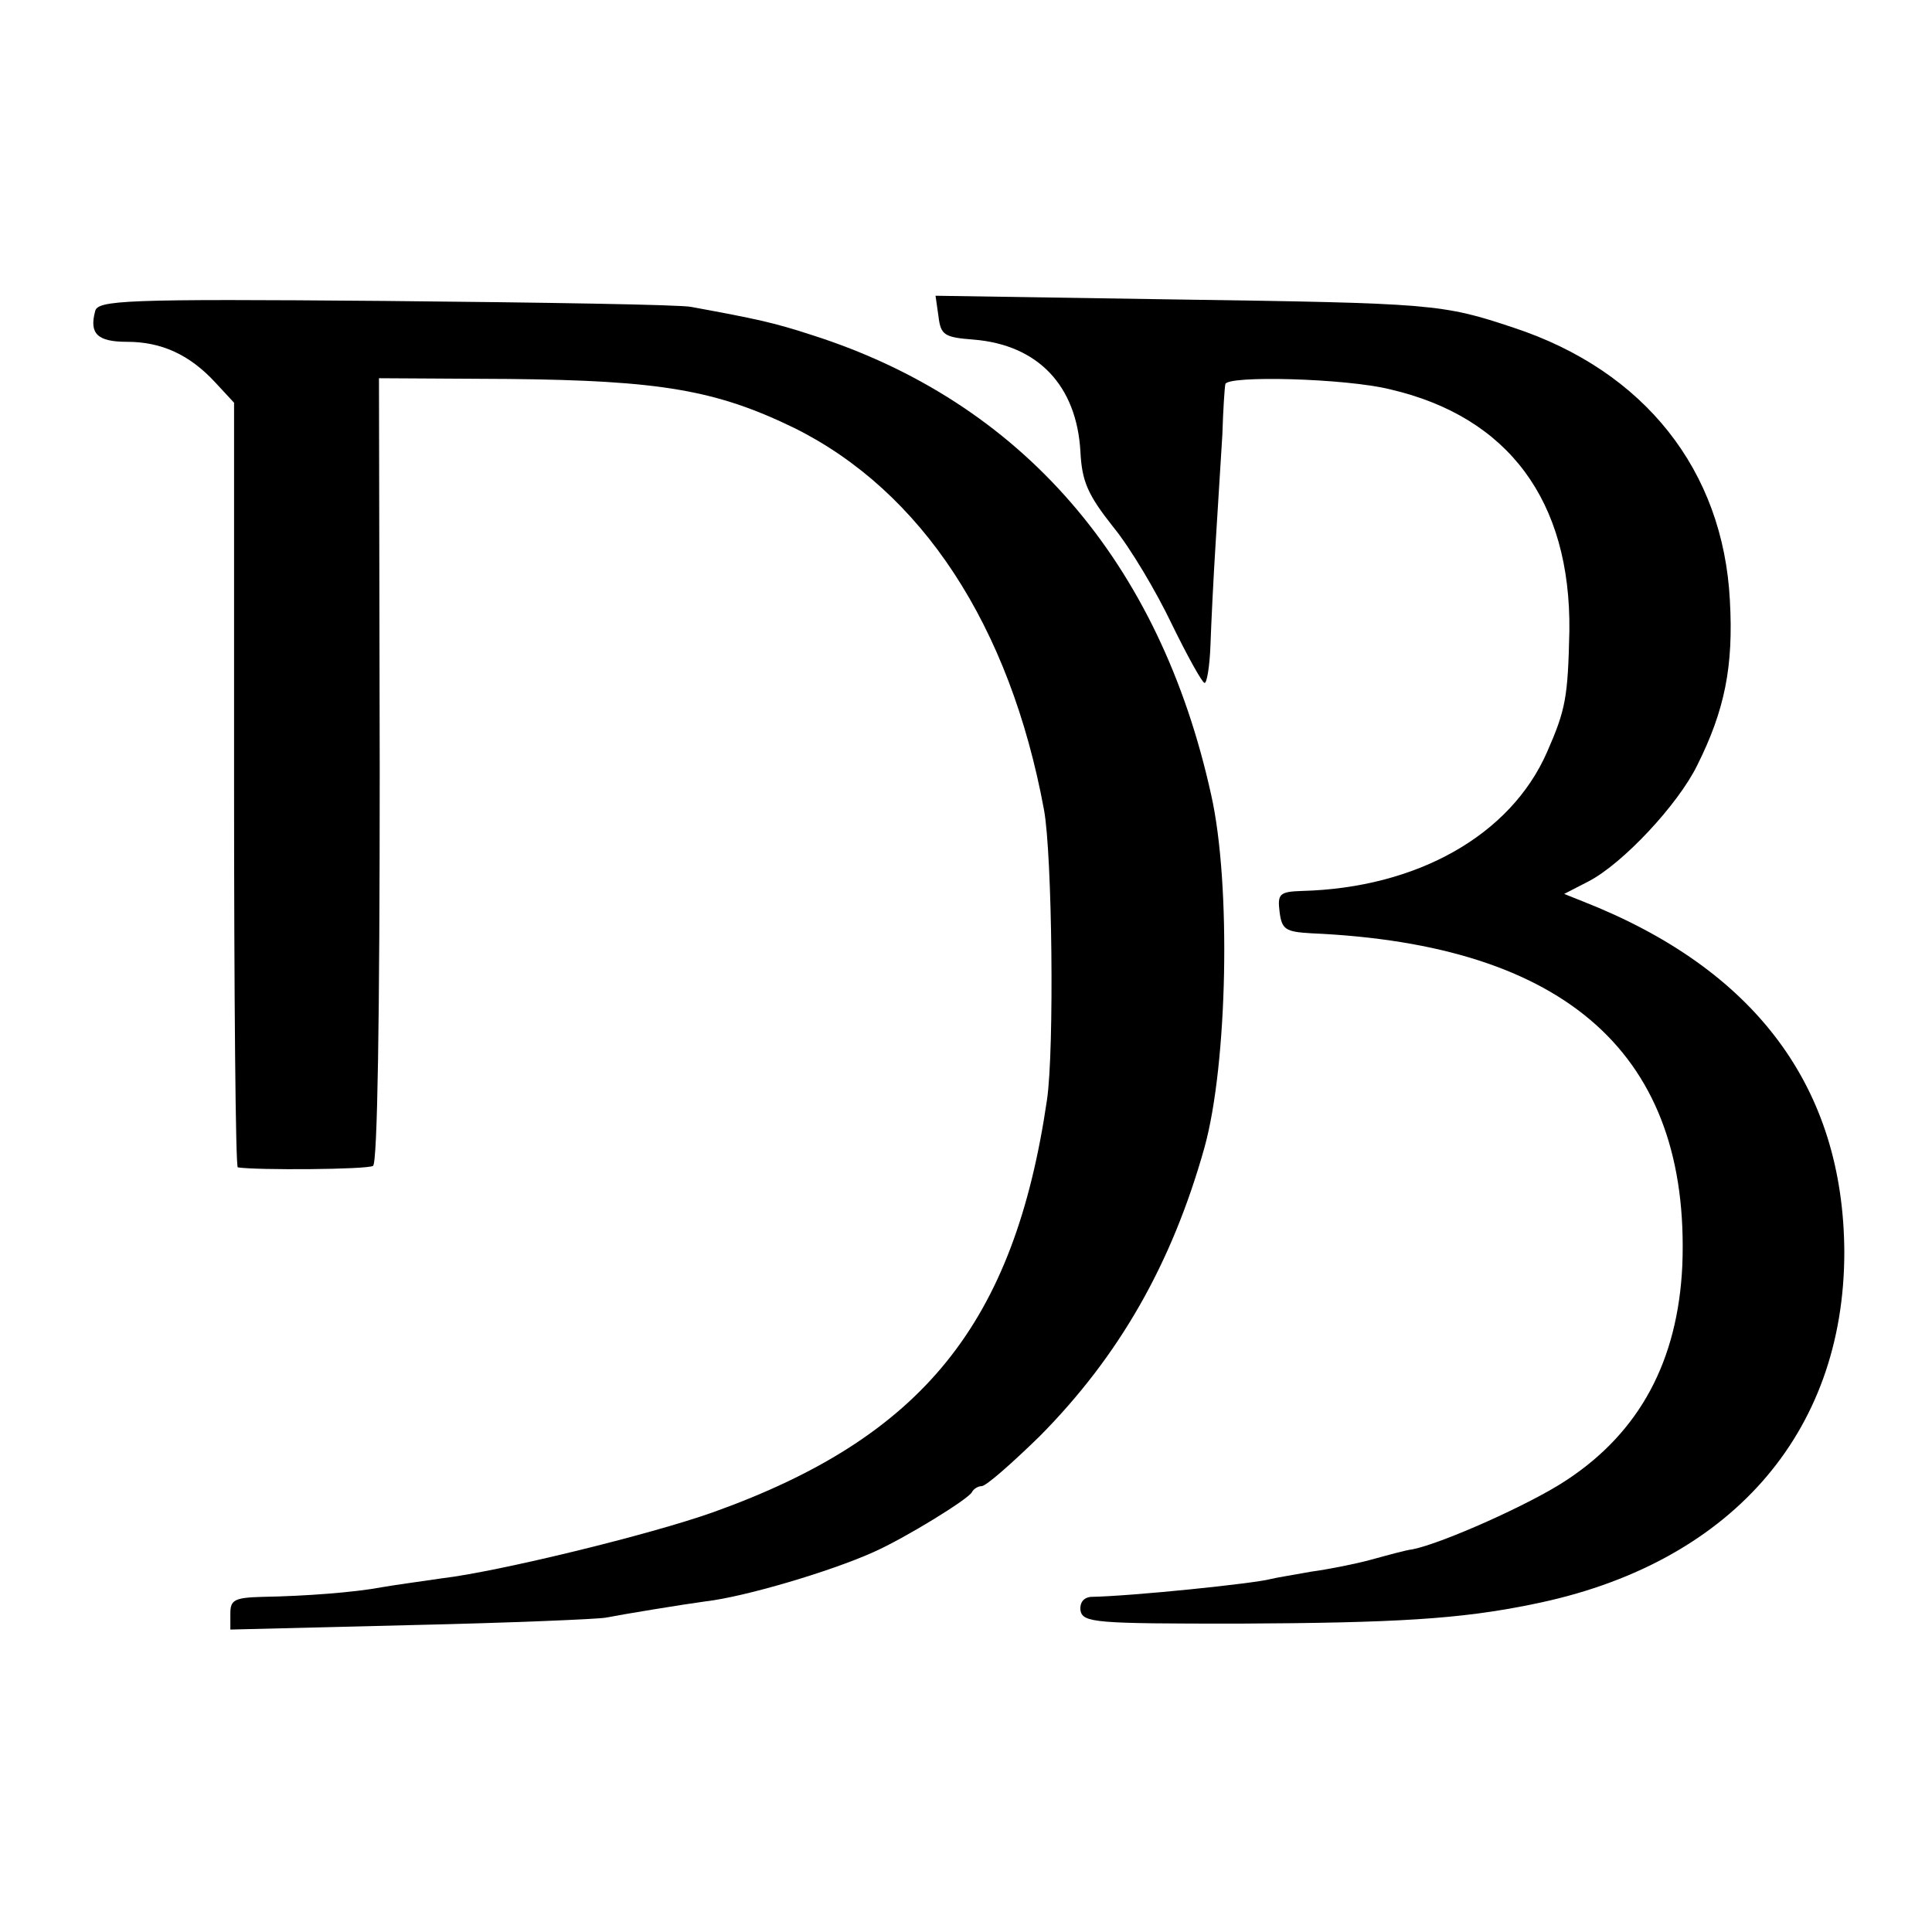
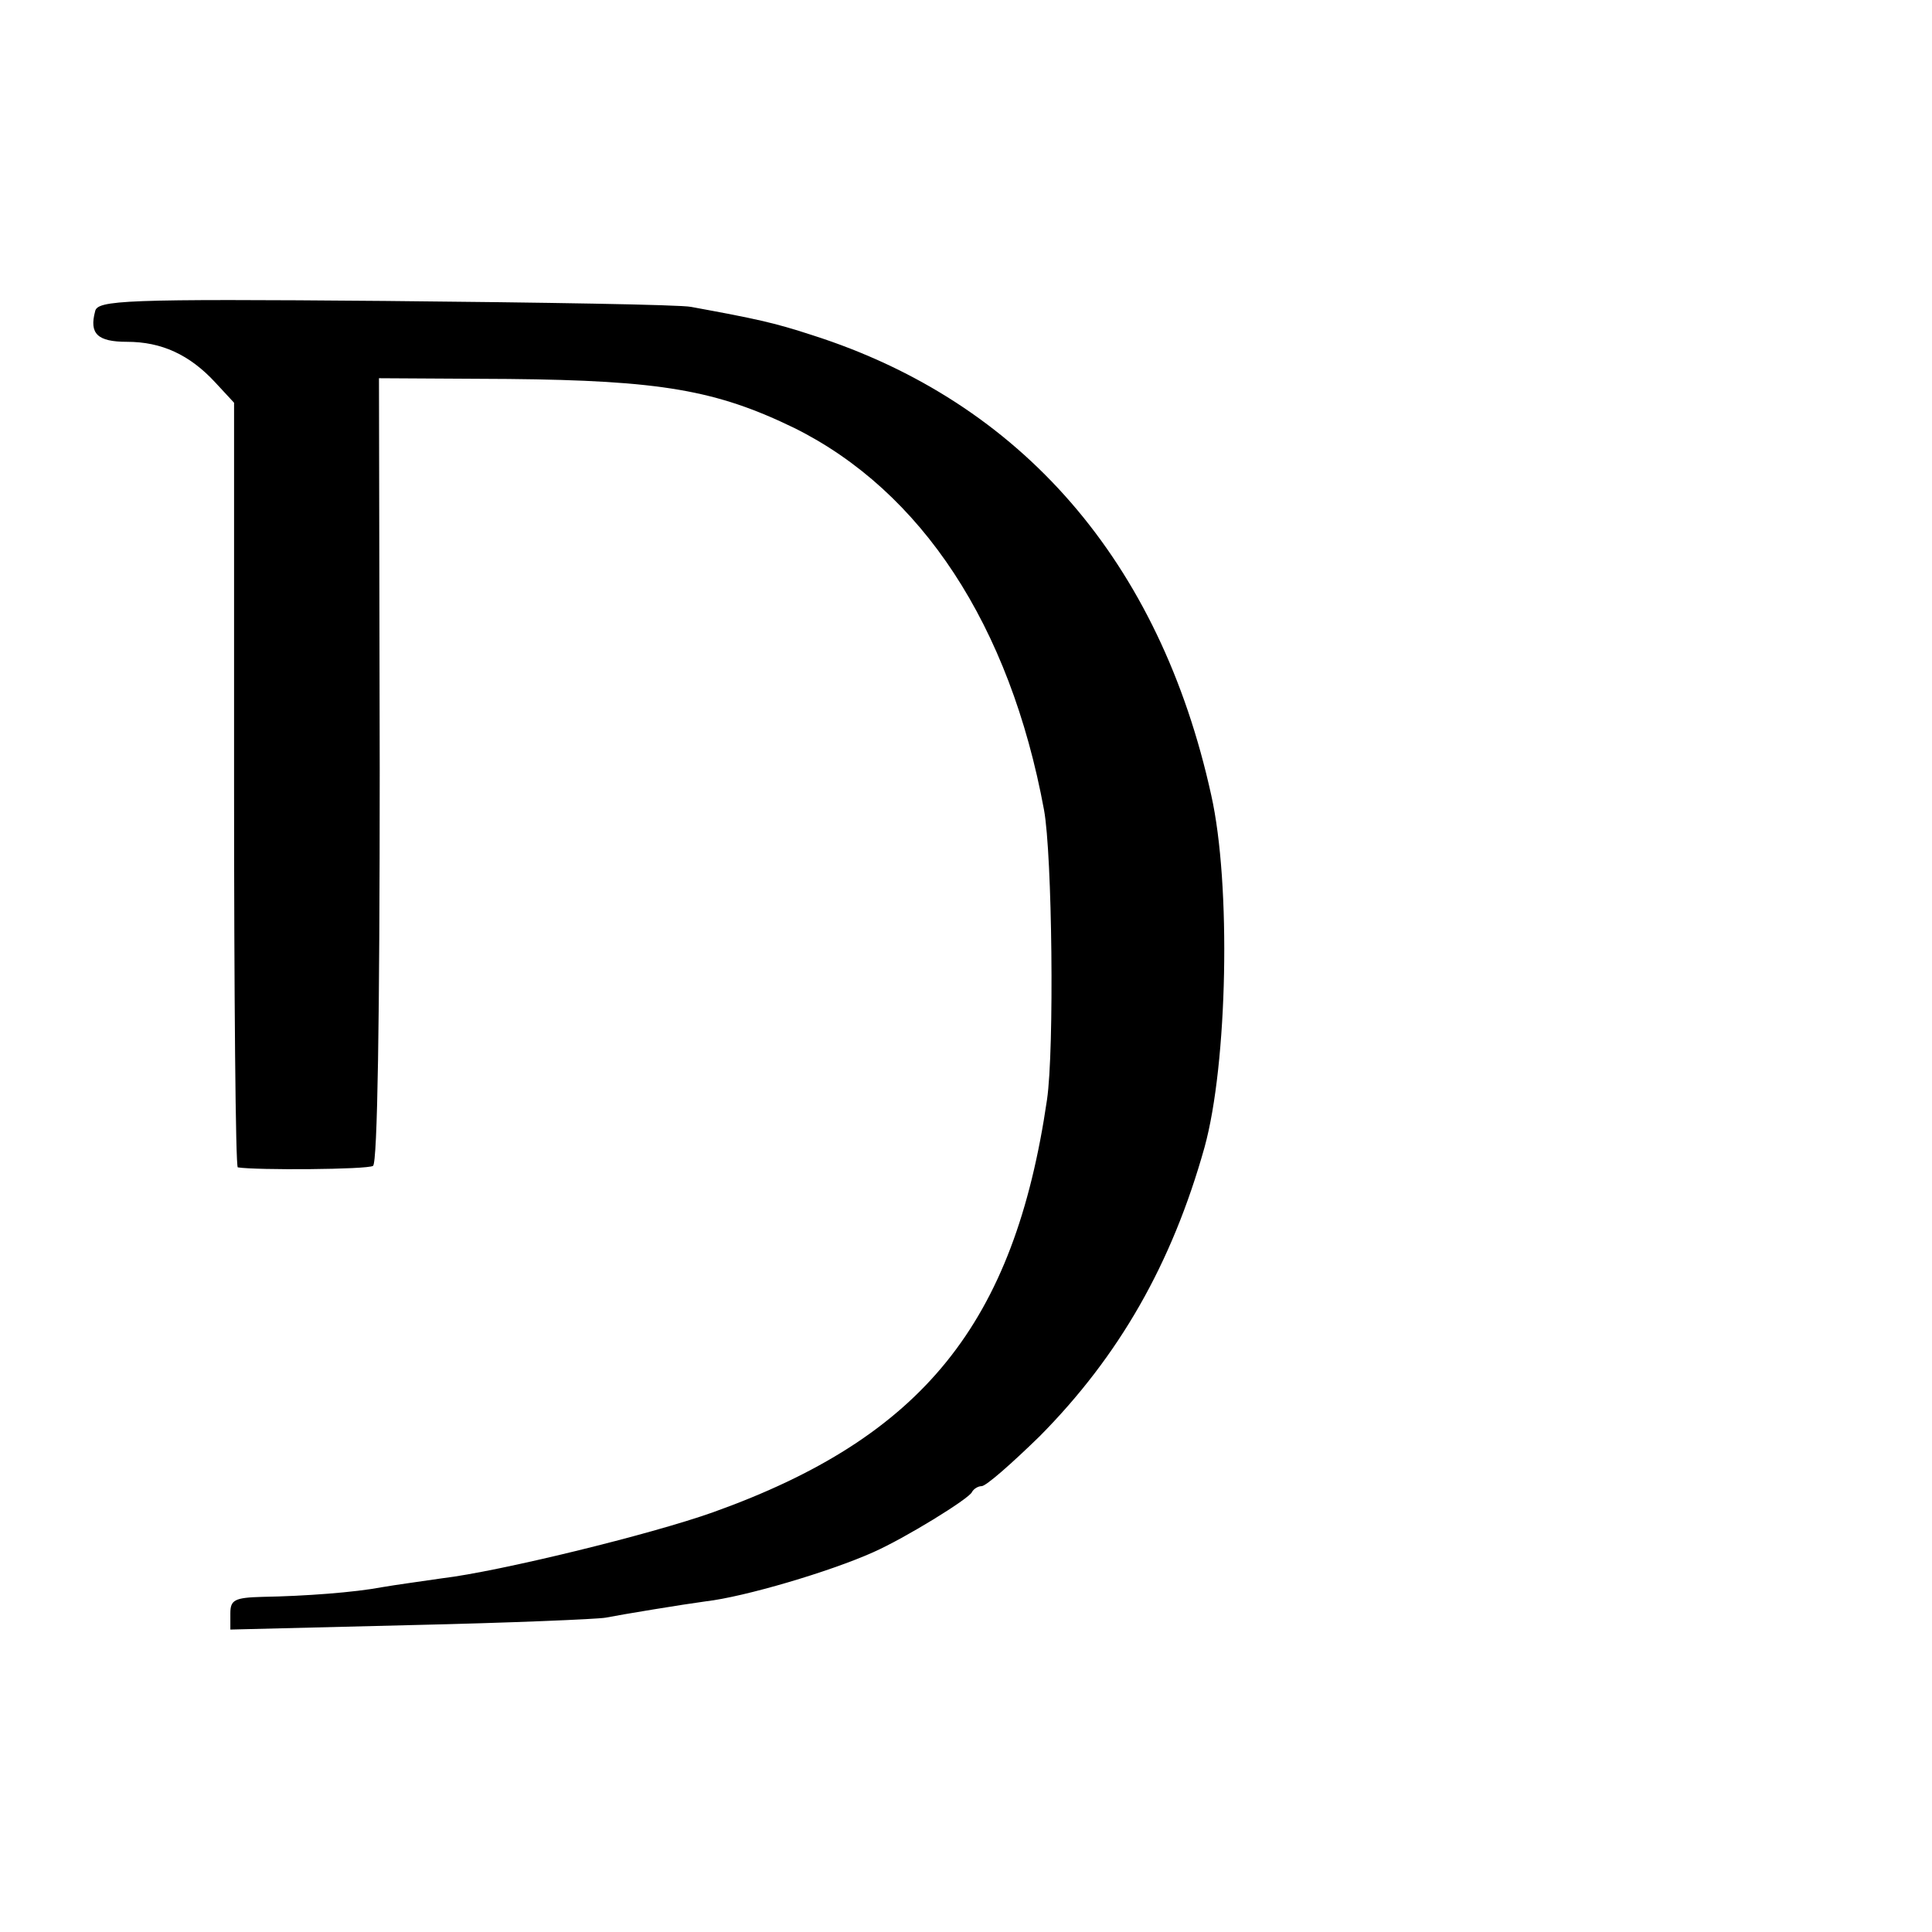
<svg xmlns="http://www.w3.org/2000/svg" version="1.0" width="260pt" height="260pt" viewBox="0 0 260 260" preserveAspectRatio="xMidYMid meet">
  <g transform="translate(0,260) scale(0.1,-0.1)" fill="#000000" stroke="none">
    <path d="M128 2181 c-8 -30 3 -41 43 -41 46 0 84 -17 119 -55 l25 -27 0 -514 c0 -283 2 -514 5 -515 25 -4 174 -3 182 2 6 4 9 198 9 533 l-1 527 174 -1 c205 -2 280 -15 385 -66 171 -85 290 -265 336 -514 11 -60 14 -322 4 -390 -44 -301 -167 -454 -449 -555 -84 -30 -289 -80 -365 -89 -27 -4 -64 -9 -81 -12 -37 -7 -103 -12 -161 -13 -37 -1 -43 -4 -43 -22 l0 -22 243 6 c133 3 251 8 262 10 20 4 105 18 135 22 52 6 167 40 225 66 43 19 129 72 133 81 2 4 8 8 13 8 6 0 40 30 78 67 107 108 178 232 222 389 31 112 36 354 9 474 -69 314 -255 529 -537 619 -52 17 -76 22 -163 38 -14 3 -199 6 -412 8 -352 3 -387 1 -390 -14z" />
-     <path d="M1263 2174 c3 -25 8 -28 47 -31 87 -7 139 -62 144 -151 2 -40 10 -58 44 -101 23 -28 58 -87 79 -131 21 -43 41 -79 44 -79 3 -1 7 22 8 51 1 29 4 91 7 138 3 47 7 112 9 145 1 33 3 63 4 68 2 12 162 8 222 -7 159 -37 243 -150 241 -325 -2 -90 -5 -106 -30 -163 -49 -112 -175 -183 -330 -187 -30 -1 -33 -4 -30 -28 3 -24 8 -27 43 -29 344 -15 510 -164 499 -447 -6 -128 -57 -224 -156 -289 -48 -32 -167 -85 -207 -93 -9 -1 -34 -8 -56 -14 -22 -6 -58 -13 -80 -16 -22 -4 -47 -8 -55 -10 -22 -6 -186 -23 -242 -24 -10 -1 -15 -8 -14 -18 3 -17 20 -18 212 -18 212 1 299 6 396 26 265 53 420 229 420 474 -1 222 -120 381 -352 472 l-25 10 33 17 c46 24 120 103 146 156 37 74 49 133 44 222 -9 175 -115 309 -291 367 -96 32 -108 33 -455 38 l-323 5 4 -28z" />
  </g>
</svg>